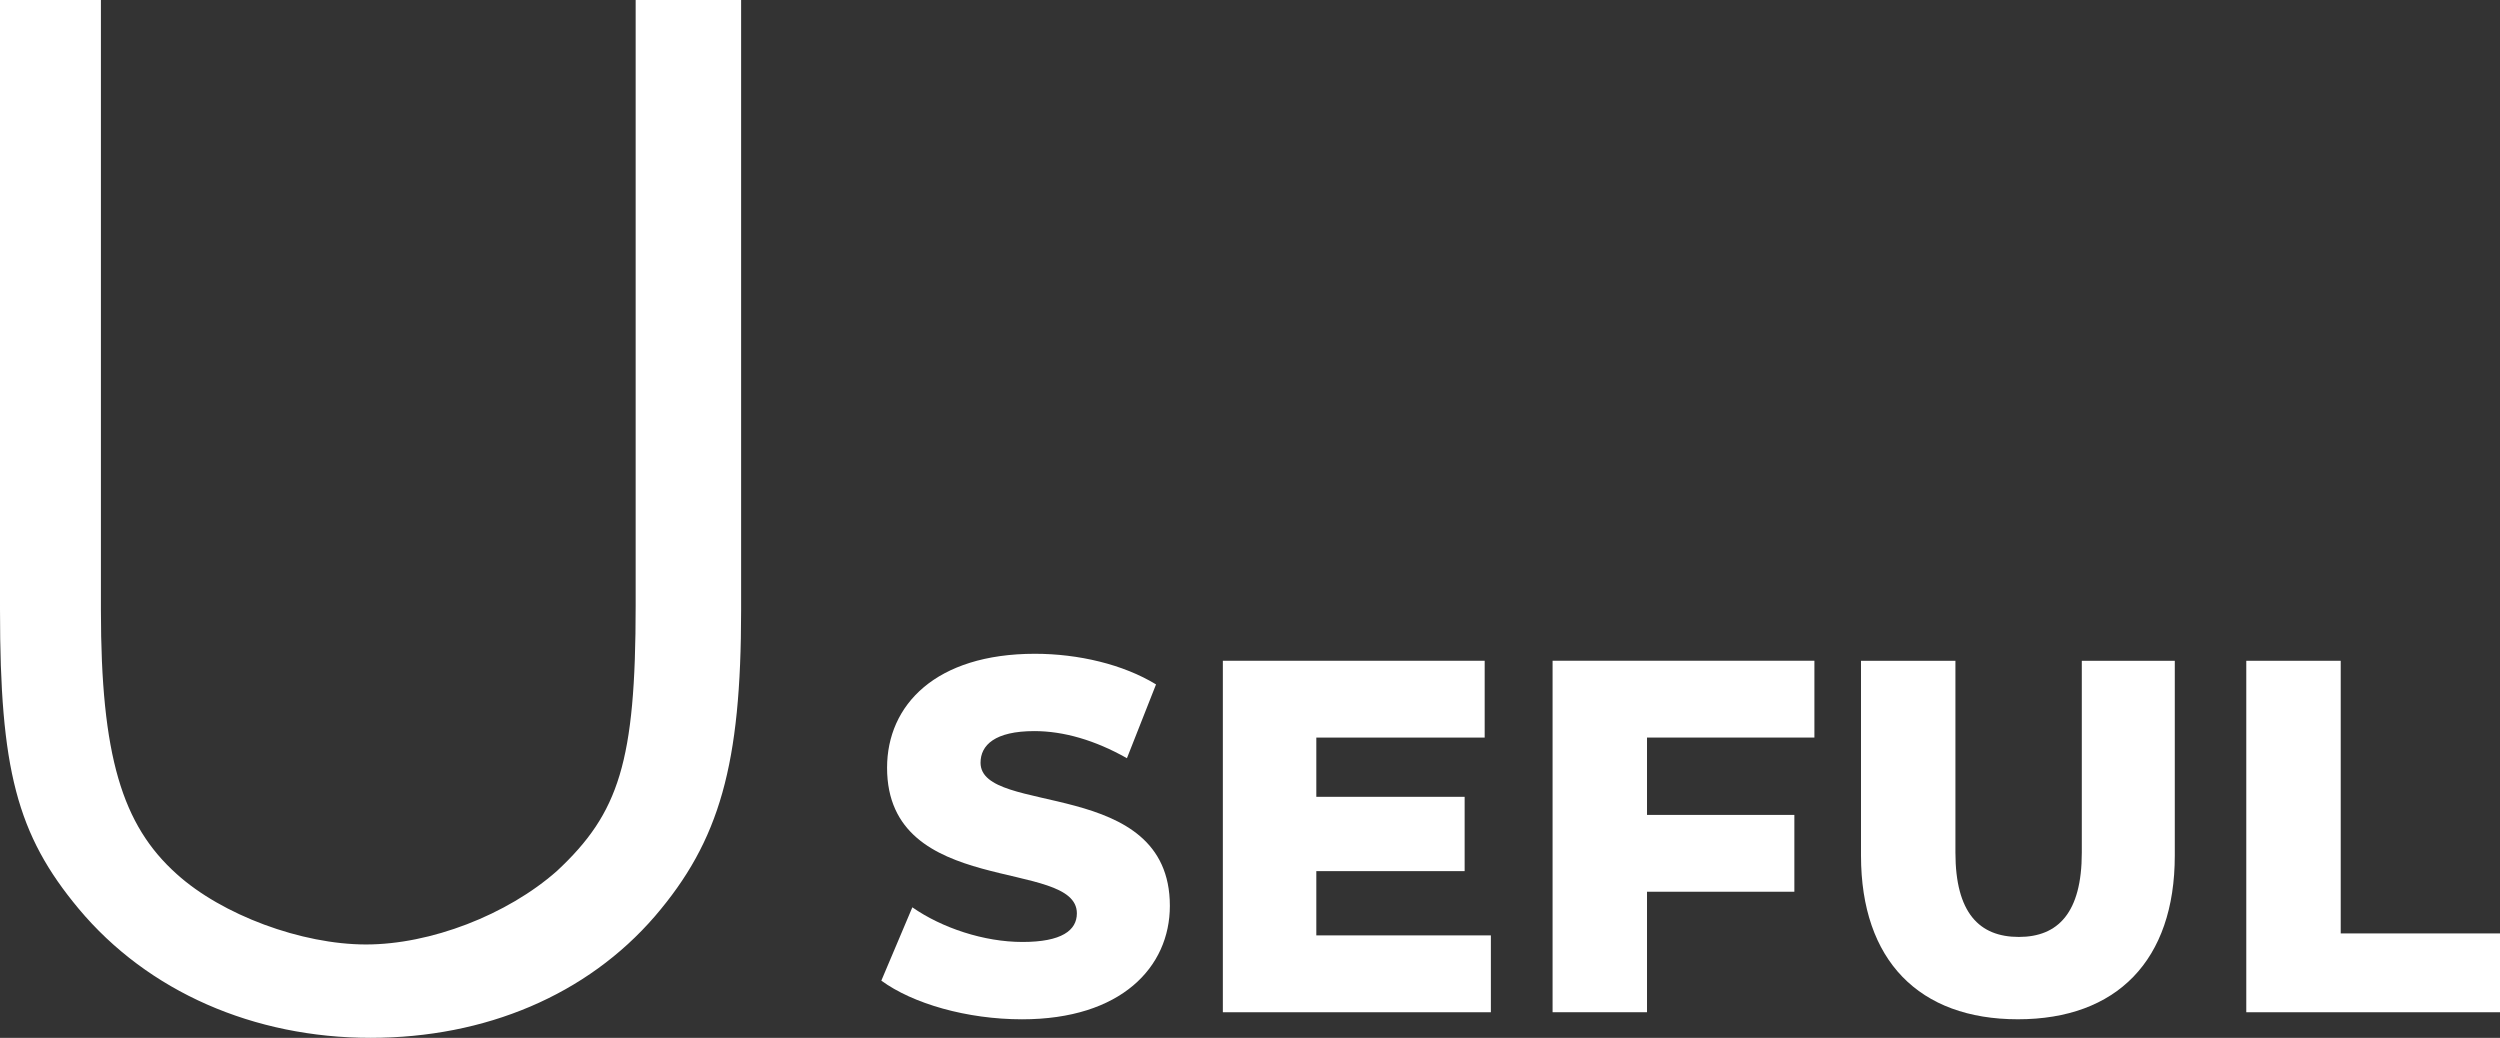
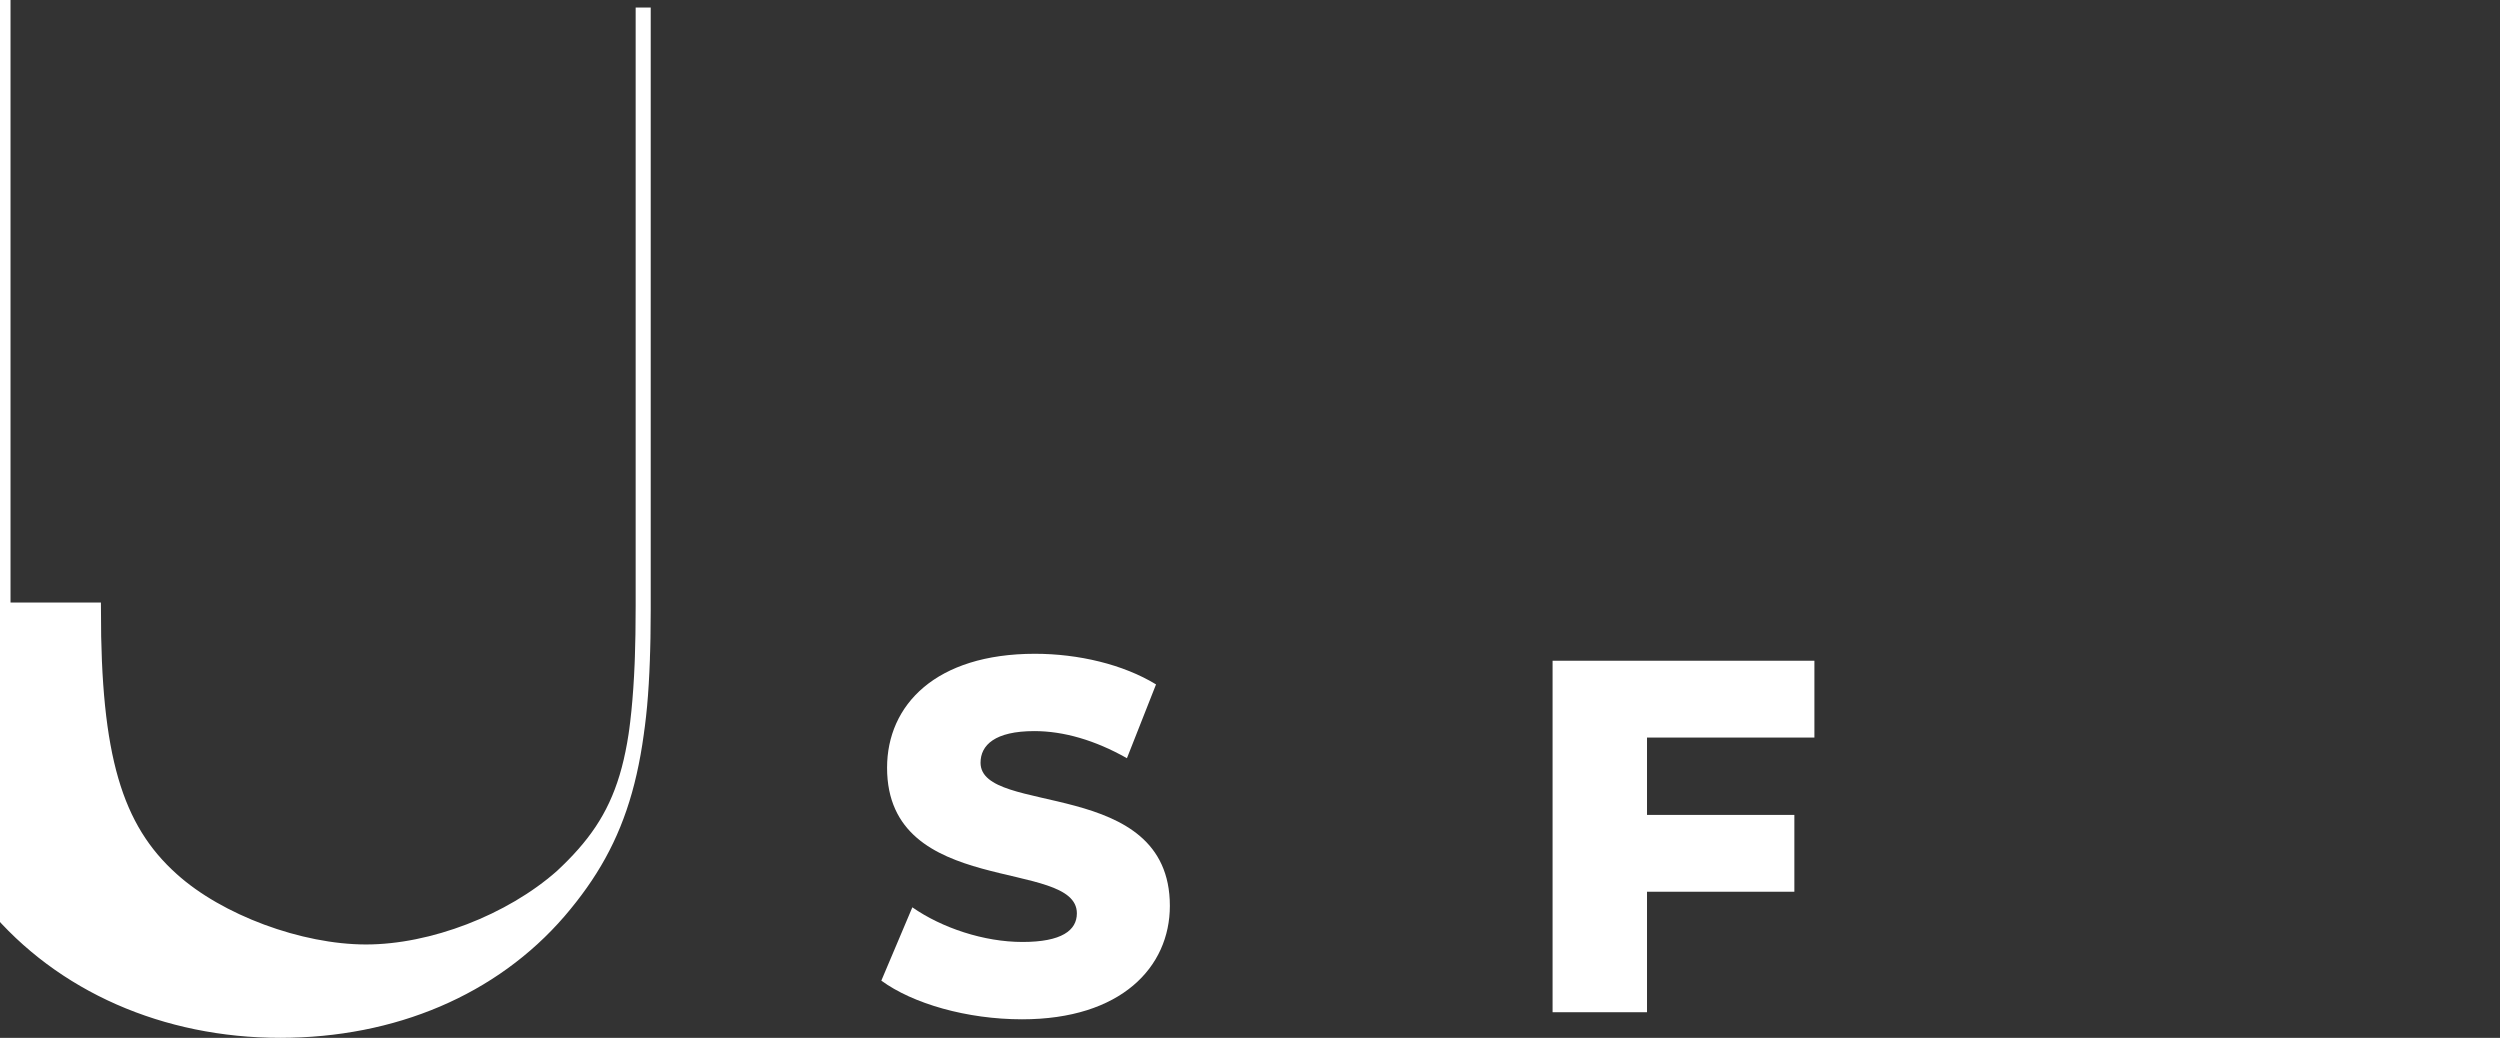
<svg xmlns="http://www.w3.org/2000/svg" id="_レイヤー_2" width="119.506" height="49.612" viewBox="0 0 119.506 49.612">
  <rect x="0" y="0" width="119.506" height="49.612" fill="#333333" stroke="none" />
  <g id="text">
-     <path d="M4.464,29.162c0,6.985,1.009,10.441,3.745,12.889,2.231,2.016,6.12,3.457,9.288,3.457s6.913-1.44,9.361-3.6c3.096-2.88,3.888-5.473,3.888-12.961V.36h4.321v28.802c0,7.344-1.009,10.873-4.033,14.401-3.168,3.672-7.92,5.688-13.32,5.688-5.473,0-10.441-2.16-13.682-6.048-2.88-3.457-3.672-6.481-3.672-14.041V.36h4.104v28.802Z" fill="#fff" stroke="#fff" stroke-miterlimit="10" stroke-width=".72" />
+     <path d="M4.464,29.162c0,6.985,1.009,10.441,3.745,12.889,2.231,2.016,6.12,3.457,9.288,3.457s6.913-1.44,9.361-3.6c3.096-2.88,3.888-5.473,3.888-12.961V.36v28.802c0,7.344-1.009,10.873-4.033,14.401-3.168,3.672-7.92,5.688-13.32,5.688-5.473,0-10.441-2.16-13.682-6.048-2.88-3.457-3.672-6.481-3.672-14.041V.36h4.104v28.802Z" fill="#fff" stroke="#fff" stroke-miterlimit="10" stroke-width=".72" />
    <path d="M42.13,46.876l1.482-3.504c1.413.984,3.419,1.656,5.266,1.656,1.869,0,2.599-.552,2.599-1.368,0-2.664-9.073-.72-9.073-6.96,0-3,2.325-5.448,7.067-5.448,2.074,0,4.218.504,5.79,1.464l-1.391,3.528c-1.527-.864-3.031-1.296-4.422-1.296-1.893,0-2.576.672-2.576,1.512,0,2.568,9.05.648,9.05,6.841,0,2.928-2.325,5.424-7.066,5.424-2.622,0-5.221-.744-6.726-1.848Z" fill="#fff" />
-     <path d="M71.267,44.716v3.672h-12.812v-16.802h12.516v3.672h-8.048v2.832h7.09v3.552h-7.09v3.072h8.344Z" fill="#fff" />
    <path d="M78.731,35.259v3.696h7.044v3.672h-7.044v5.76h-4.514v-16.802h12.516v3.672h-8.002Z" fill="#fff" />
-     <path d="M88.96,40.9v-9.313h4.514v9.169c0,2.88,1.14,4.032,3.032,4.032,1.869,0,3.009-1.152,3.009-4.032v-9.169h4.445v9.313c0,5.016-2.781,7.824-7.5,7.824s-7.5-2.808-7.5-7.824Z" fill="#fff" />
-     <path d="M107.378,31.587h4.514v13.033h7.614v3.768h-12.128v-16.802Z" fill="#fff" />
  </g>
</svg>